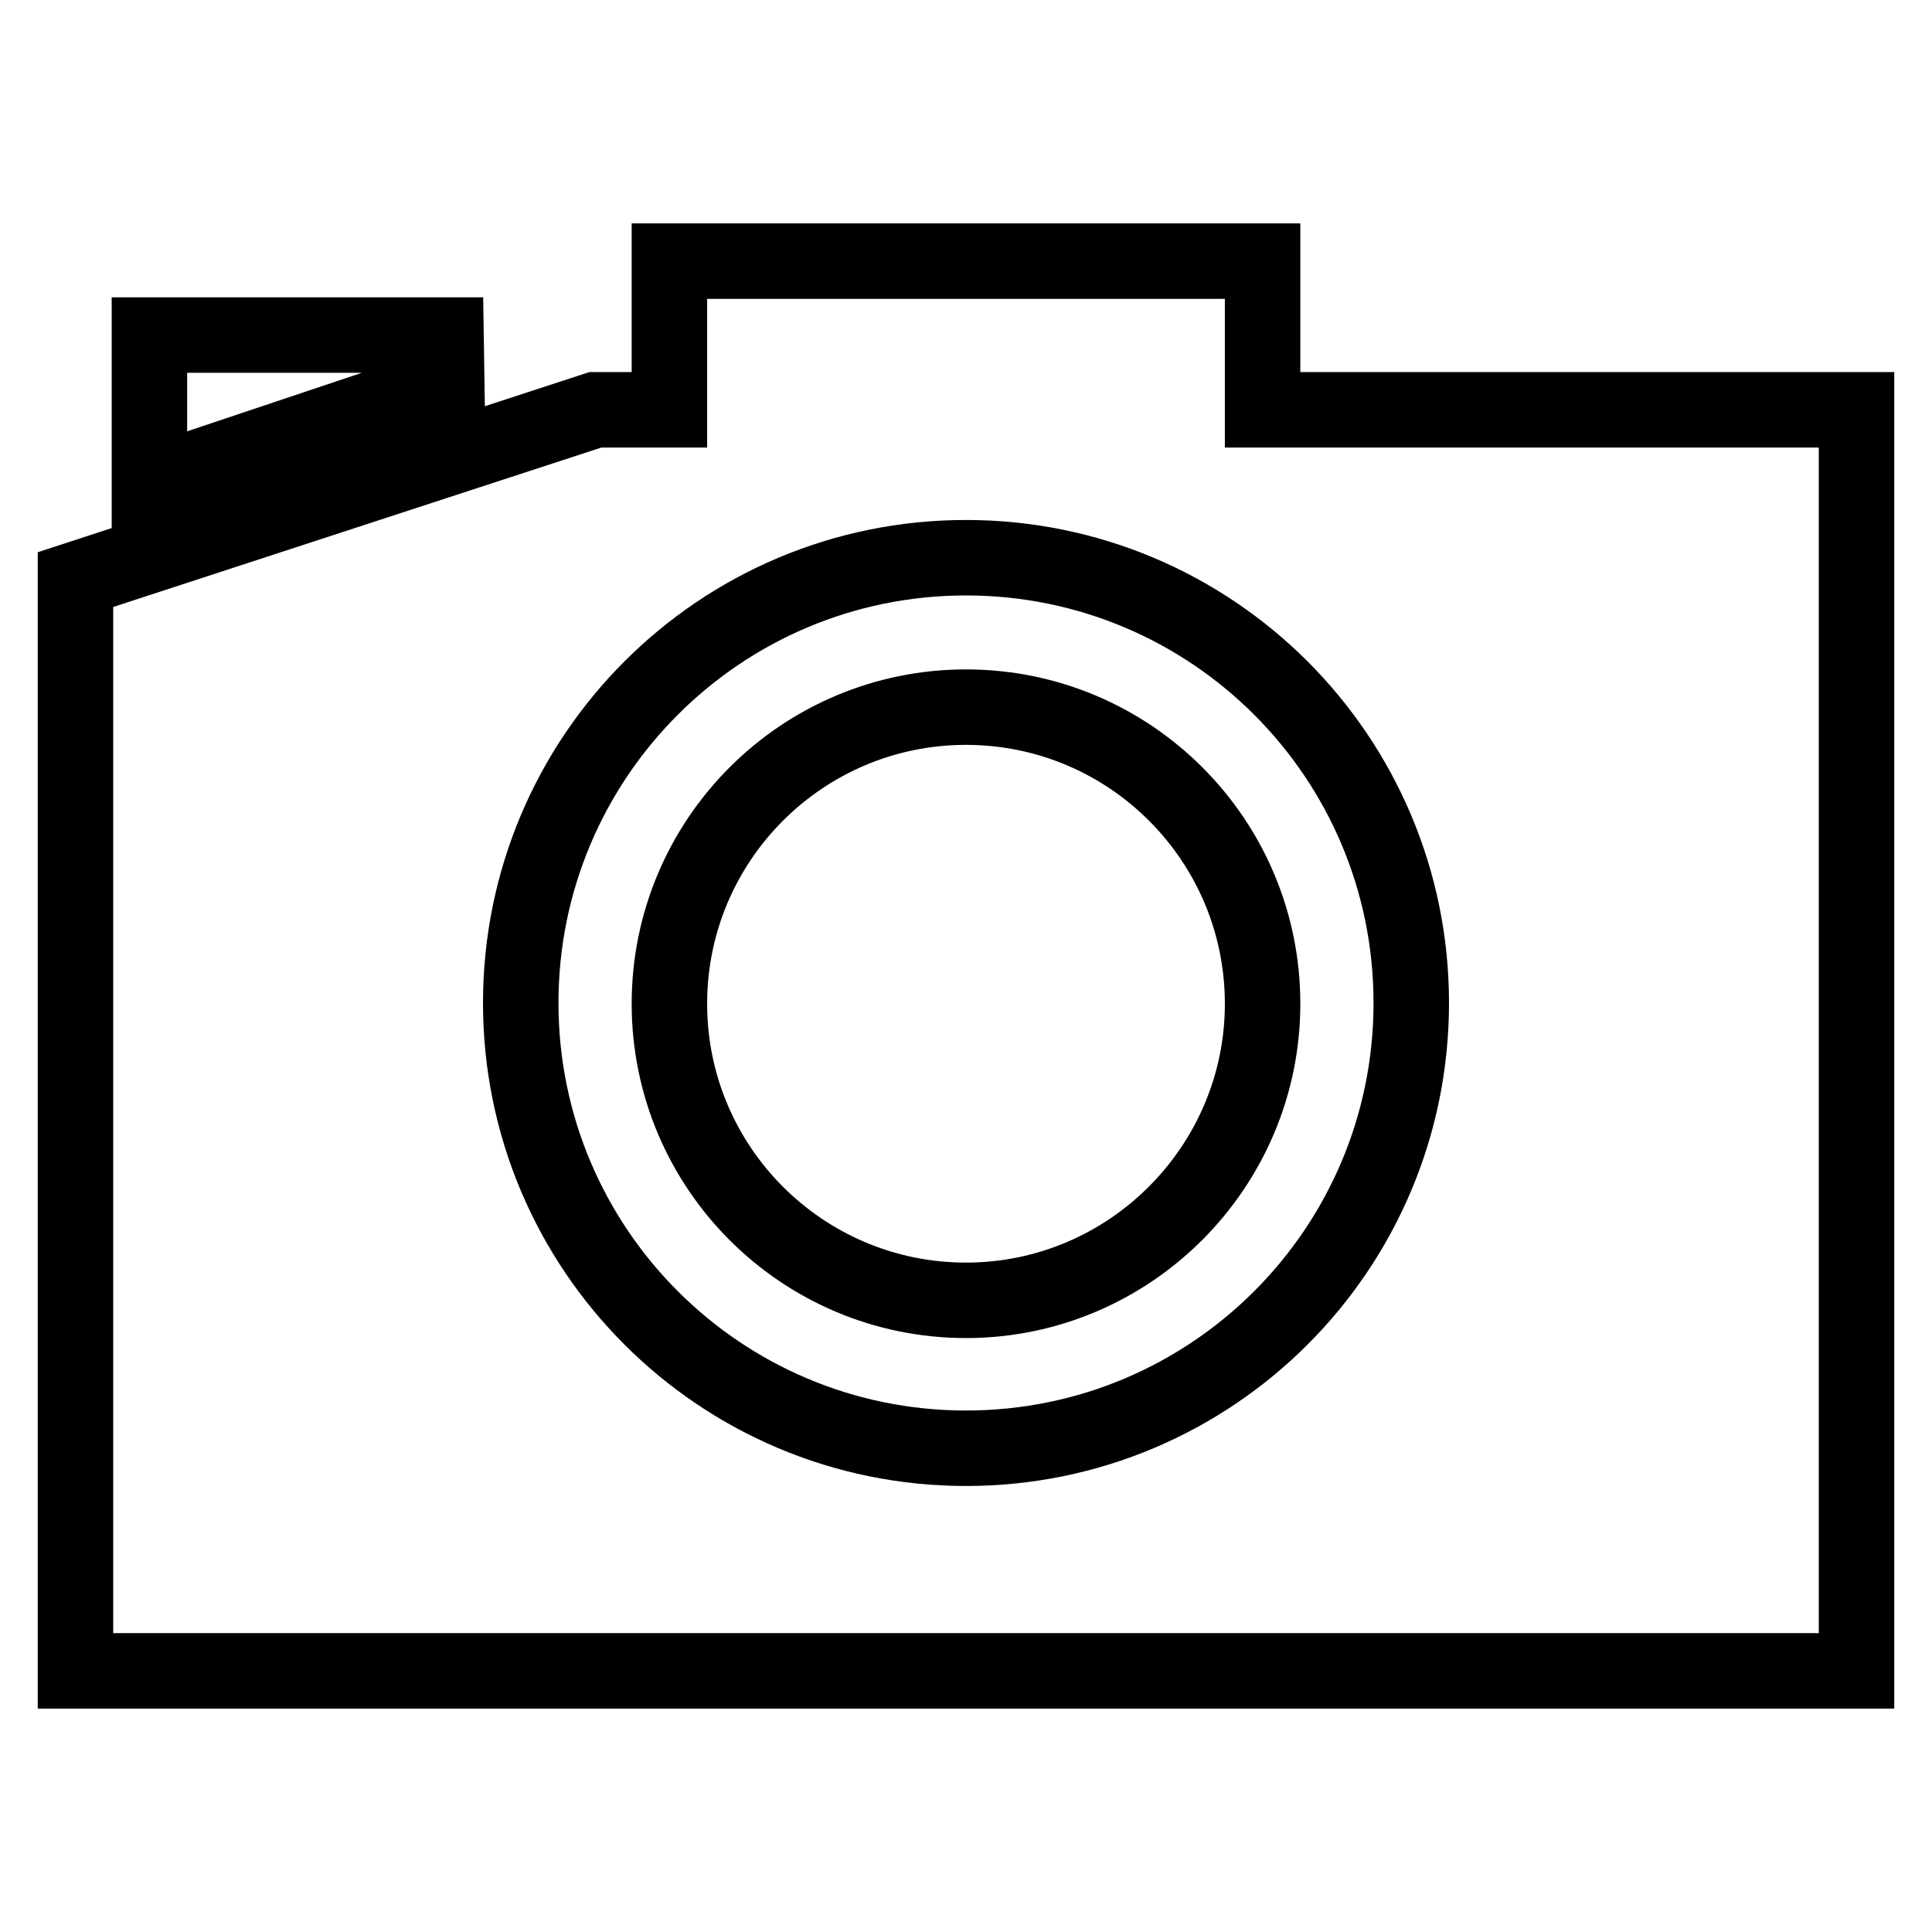
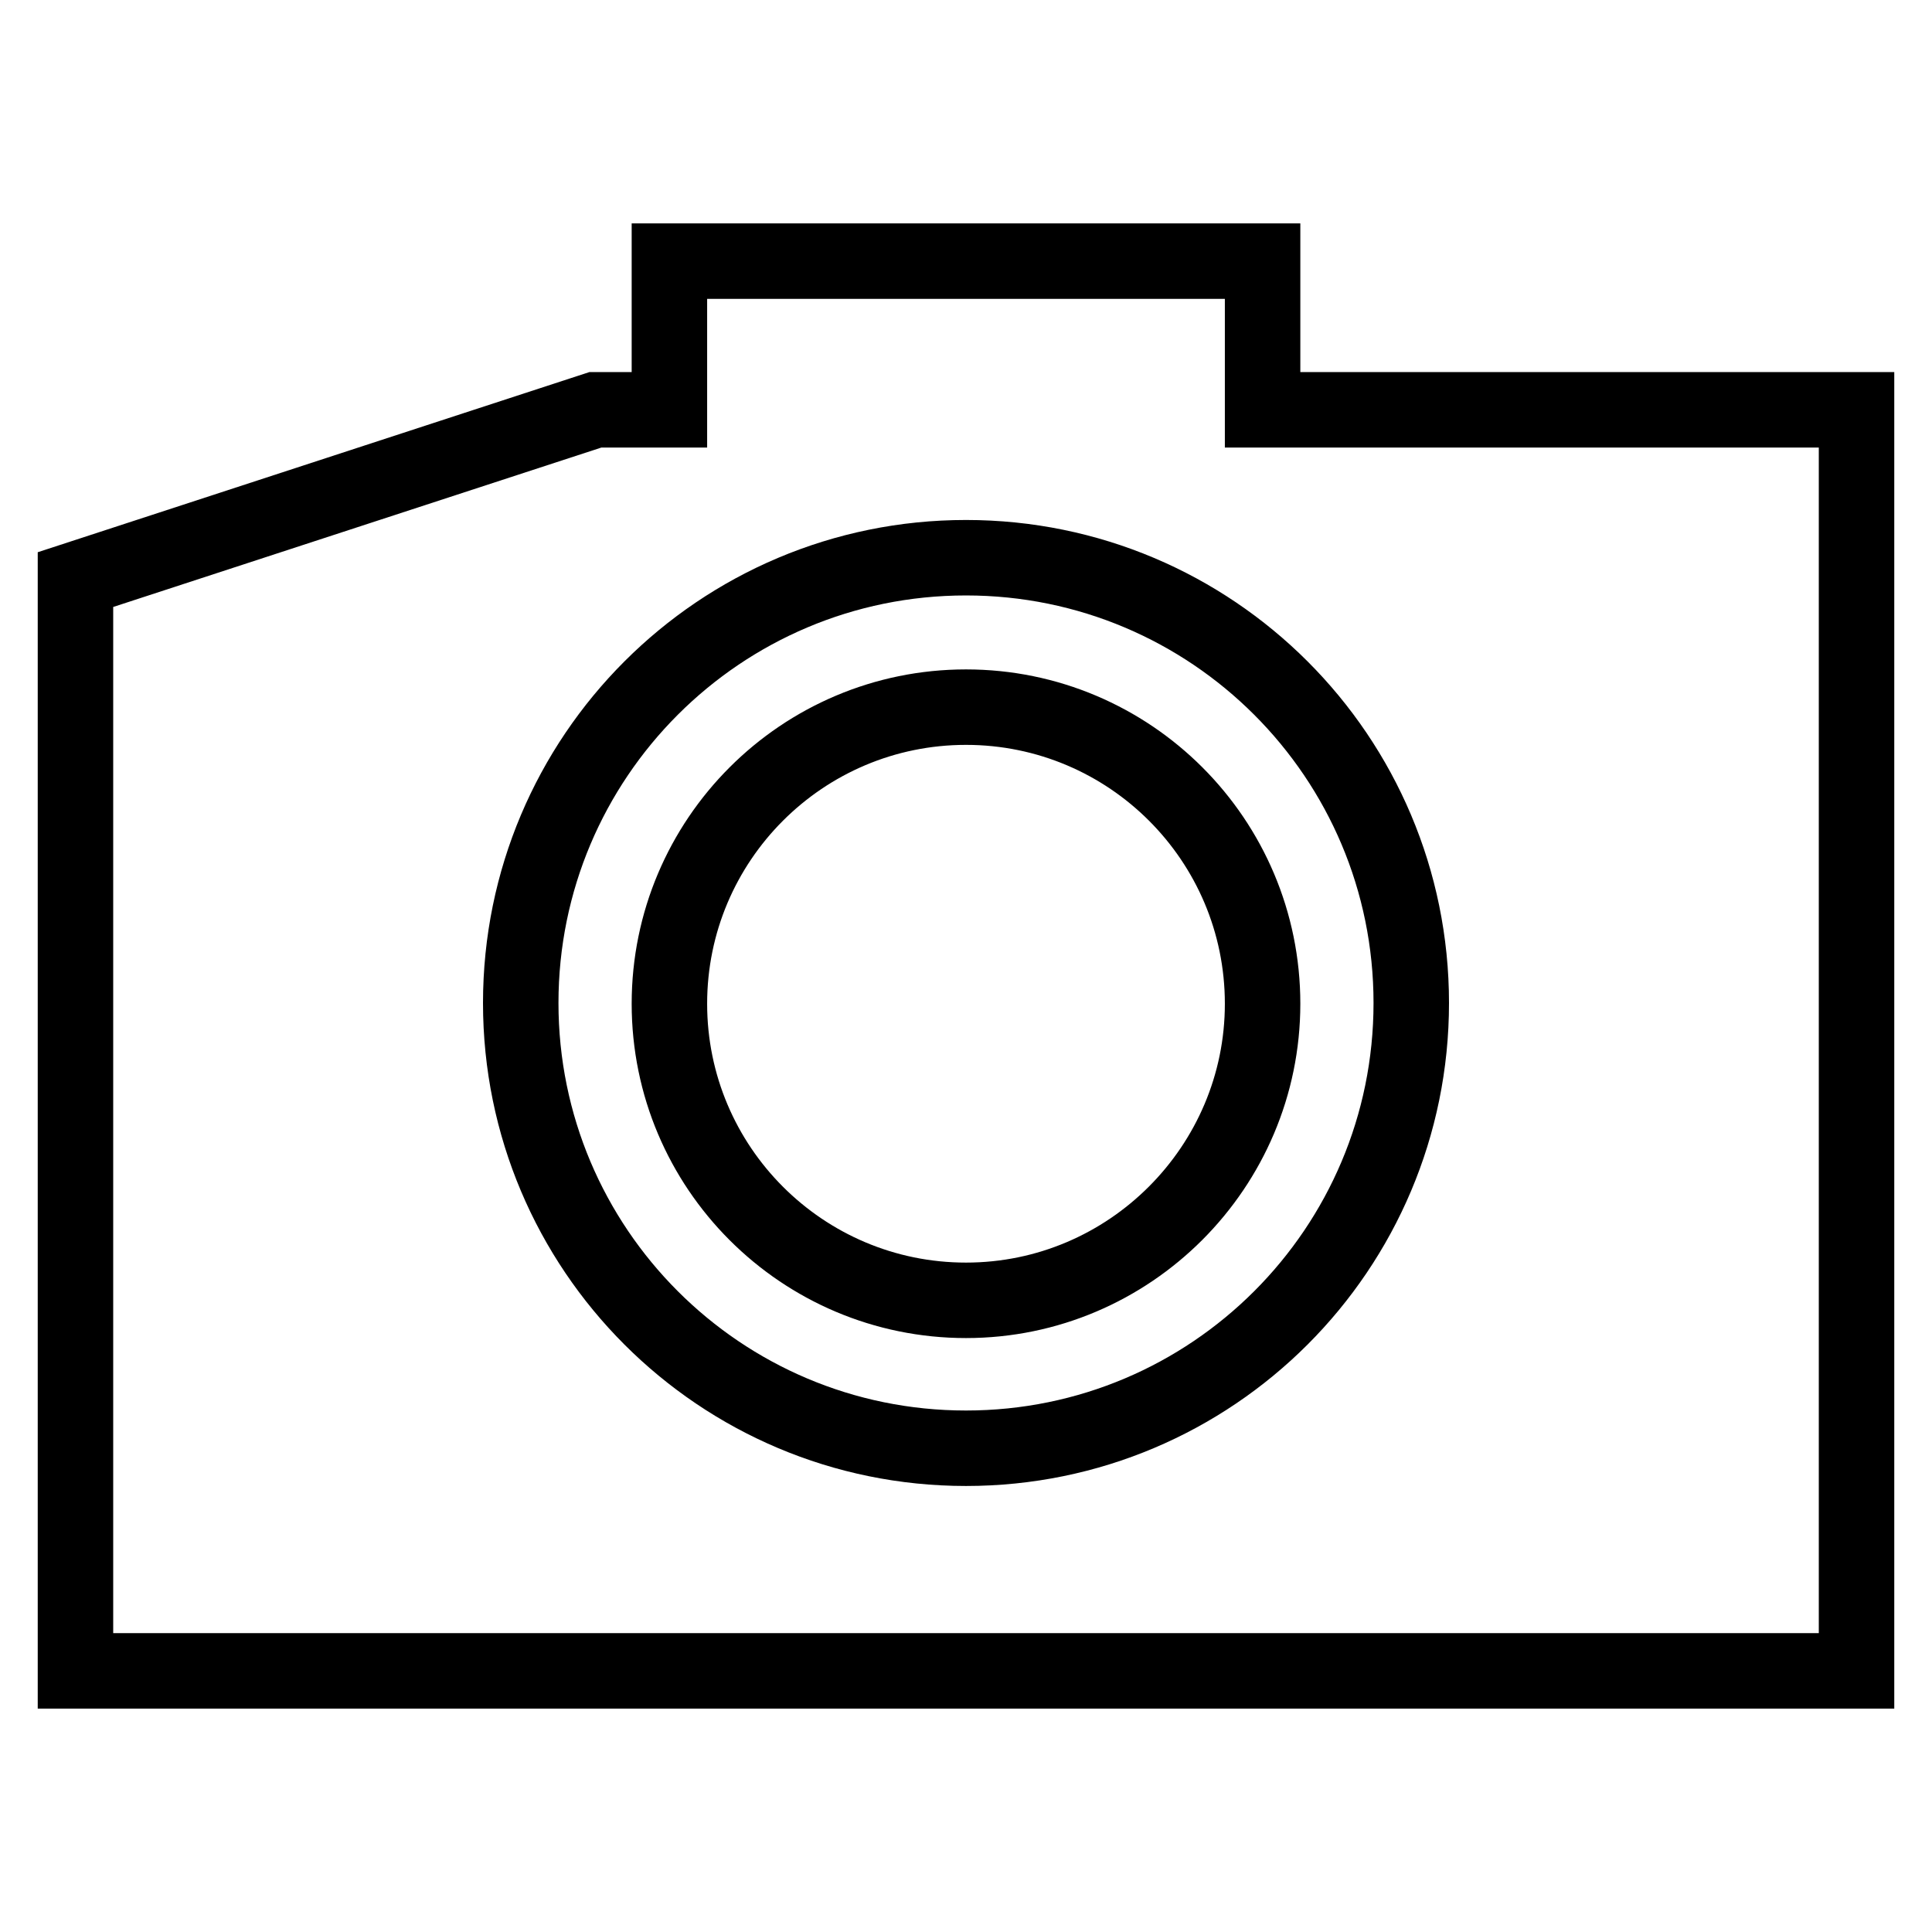
<svg xmlns="http://www.w3.org/2000/svg" version="1.1" x="0px" y="0px" viewBox="0 0 256 256" enable-background="new 0 0 256 256" xml:space="preserve">
  <g>
    <g>
-       <path stroke-width="10" fill-opacity="0" stroke="#000000" d="M59.2,50.9L19.8,64.1V44.4h39.3L59.2,50.9L59.2,50.9z" />
      <path stroke-width="10" fill-opacity="0" stroke="#000000" d="M167.3,54.3V34.6H88.7v19.7h-9.8L10,76.8v144.6h236V54.3H167.3z M128,191.9c-32.6,0-59-26.4-59-59c0-32.6,26.4-59,59-59c32.6,0,59,26.4,59,59C187,165.5,160.6,191.9,128,191.9z M128,172.3c-21.7,0-39.3-17.6-39.3-39.3c0-21.7,17.6-39.3,39.3-39.3c21.7,0,39.3,17.6,39.3,39.3C167.3,154.6,149.7,172.3,128,172.3z" />
    </g>
  </g>
</svg>